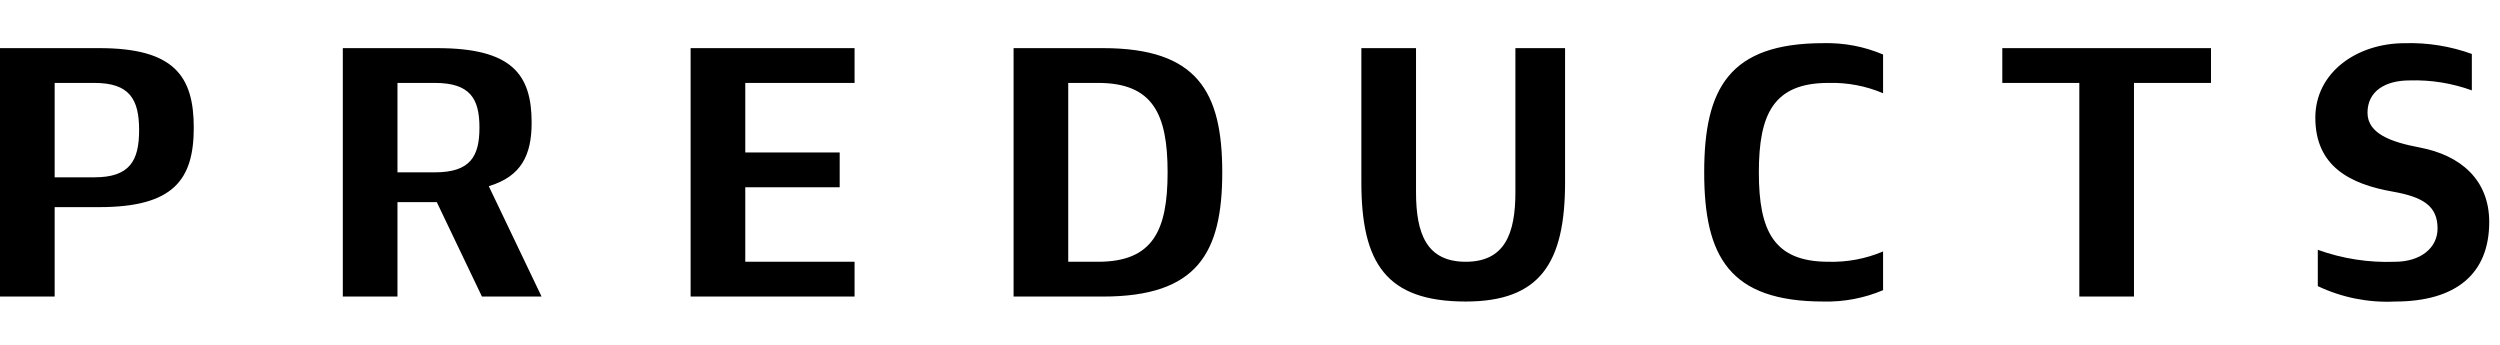
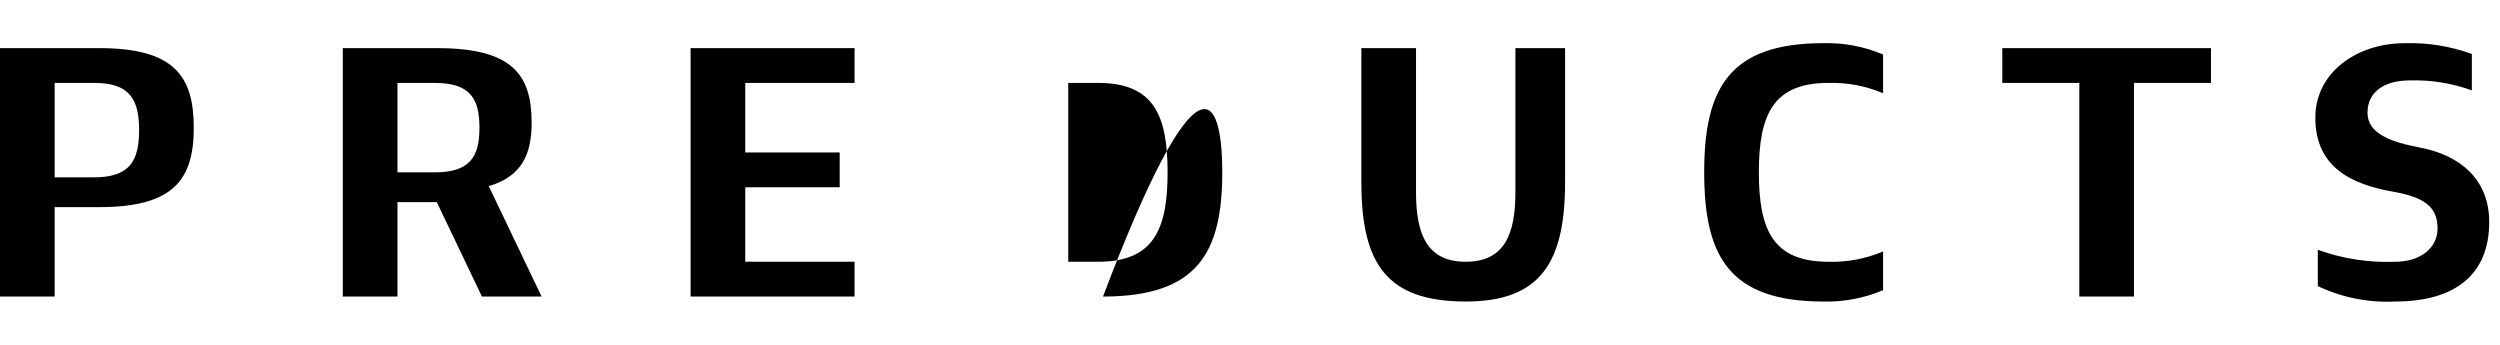
<svg xmlns="http://www.w3.org/2000/svg" width="174" height="24" viewBox="0 0 174 24" fill="none">
-   <path d="M131.062 20.196C129.75 20.752 128.336 21.021 126.912 20.986C120.352 20.986 118.612 17.839 118.612 11.995C118.612 6.151 120.352 3.004 126.912 3.004C128.336 2.968 129.751 3.237 131.062 3.794V6.489C129.86 5.979 128.563 5.734 127.258 5.771C123.432 5.771 122.416 7.949 122.416 11.995C122.416 16.041 123.432 18.219 127.258 18.219C128.563 18.256 129.86 18.011 131.062 17.501V20.196ZM153.885 3.35H139.36V5.771H144.721V20.64H148.525V5.771H153.885V3.35ZM59.478 5.771V3.35H48.067V20.64H59.478V18.219H51.871V13.033H58.442V10.612H51.871V5.771H59.478ZM13.486 8.882C13.486 12.475 12.112 14.416 6.916 14.416H3.804V20.64H0V3.35H6.916C12.109 3.35 13.486 5.287 13.486 8.882V8.882ZM9.682 9.056C9.682 6.92 9.03 5.771 6.57 5.771H3.804V12.341H6.57C9.029 12.341 9.682 11.191 9.682 9.056V9.056ZM33.543 20.64L30.401 14.069H27.664V20.64H23.86V3.35H30.431C35.624 3.35 37.002 5.165 37.002 8.537C37.002 10.777 36.295 12.277 34.019 12.958L37.693 20.64H33.543ZM27.664 11.995H30.258C32.718 11.995 33.37 10.906 33.37 8.882C33.37 6.859 32.718 5.771 30.258 5.771H27.664V11.995ZM85.069 11.995C85.069 17.614 83.329 20.64 76.769 20.64H70.545V3.35H76.769C83.329 3.35 85.069 6.376 85.069 11.995V11.995ZM81.265 11.995C81.265 7.949 80.25 5.771 76.424 5.771H74.349V18.219H76.424C80.247 18.219 81.265 16.041 81.265 11.995V11.995ZM168.409 10.265C166.446 9.894 164.778 9.314 164.778 7.846C164.778 6.377 165.967 5.597 167.717 5.597C169.189 5.552 170.656 5.788 172.04 6.29V3.755C170.545 3.213 168.961 2.959 167.372 3.006C164.029 3.006 161.147 5.046 161.147 8.192C161.147 11.592 163.589 12.816 166.521 13.334C168.64 13.708 169.654 14.33 169.654 15.903C169.654 17.252 168.478 18.22 166.68 18.22C164.856 18.289 163.036 18.006 161.319 17.386V19.914C162.99 20.708 164.832 21.077 166.68 20.987C170.951 20.987 173.25 19.05 173.25 15.454C173.25 12.514 171.261 10.805 168.409 10.265V10.265ZM105.472 3.35V13.378C105.472 16.282 104.723 18.219 102.013 18.219C99.304 18.219 98.555 16.282 98.555 13.378V3.35H94.751V12.686C94.751 18.323 96.483 20.986 102.013 20.986C107.175 20.986 108.929 18.323 108.929 12.686V3.35H105.472Z" fill="#000" />
+   <path d="M131.062 20.196C129.75 20.752 128.336 21.021 126.912 20.986C120.352 20.986 118.612 17.839 118.612 11.995C118.612 6.151 120.352 3.004 126.912 3.004C128.336 2.968 129.751 3.237 131.062 3.794V6.489C129.86 5.979 128.563 5.734 127.258 5.771C123.432 5.771 122.416 7.949 122.416 11.995C122.416 16.041 123.432 18.219 127.258 18.219C128.563 18.256 129.86 18.011 131.062 17.501V20.196ZM153.885 3.35H139.36V5.771H144.721V20.64H148.525V5.771H153.885V3.35ZM59.478 5.771V3.35H48.067V20.64H59.478V18.219H51.871V13.033H58.442V10.612H51.871V5.771H59.478ZM13.486 8.882C13.486 12.475 12.112 14.416 6.916 14.416H3.804V20.64H0V3.35H6.916C12.109 3.35 13.486 5.287 13.486 8.882V8.882ZM9.682 9.056C9.682 6.92 9.03 5.771 6.57 5.771H3.804V12.341H6.57C9.029 12.341 9.682 11.191 9.682 9.056V9.056ZM33.543 20.64L30.401 14.069H27.664V20.64H23.86V3.35H30.431C35.624 3.35 37.002 5.165 37.002 8.537C37.002 10.777 36.295 12.277 34.019 12.958L37.693 20.64H33.543ZM27.664 11.995H30.258C32.718 11.995 33.37 10.906 33.37 8.882C33.37 6.859 32.718 5.771 30.258 5.771H27.664V11.995ZM85.069 11.995C85.069 17.614 83.329 20.64 76.769 20.64H70.545H76.769C83.329 3.35 85.069 6.376 85.069 11.995V11.995ZM81.265 11.995C81.265 7.949 80.25 5.771 76.424 5.771H74.349V18.219H76.424C80.247 18.219 81.265 16.041 81.265 11.995V11.995ZM168.409 10.265C166.446 9.894 164.778 9.314 164.778 7.846C164.778 6.377 165.967 5.597 167.717 5.597C169.189 5.552 170.656 5.788 172.04 6.29V3.755C170.545 3.213 168.961 2.959 167.372 3.006C164.029 3.006 161.147 5.046 161.147 8.192C161.147 11.592 163.589 12.816 166.521 13.334C168.64 13.708 169.654 14.33 169.654 15.903C169.654 17.252 168.478 18.22 166.68 18.22C164.856 18.289 163.036 18.006 161.319 17.386V19.914C162.99 20.708 164.832 21.077 166.68 20.987C170.951 20.987 173.25 19.05 173.25 15.454C173.25 12.514 171.261 10.805 168.409 10.265V10.265ZM105.472 3.35V13.378C105.472 16.282 104.723 18.219 102.013 18.219C99.304 18.219 98.555 16.282 98.555 13.378V3.35H94.751V12.686C94.751 18.323 96.483 20.986 102.013 20.986C107.175 20.986 108.929 18.323 108.929 12.686V3.35H105.472Z" fill="#000" />
</svg>